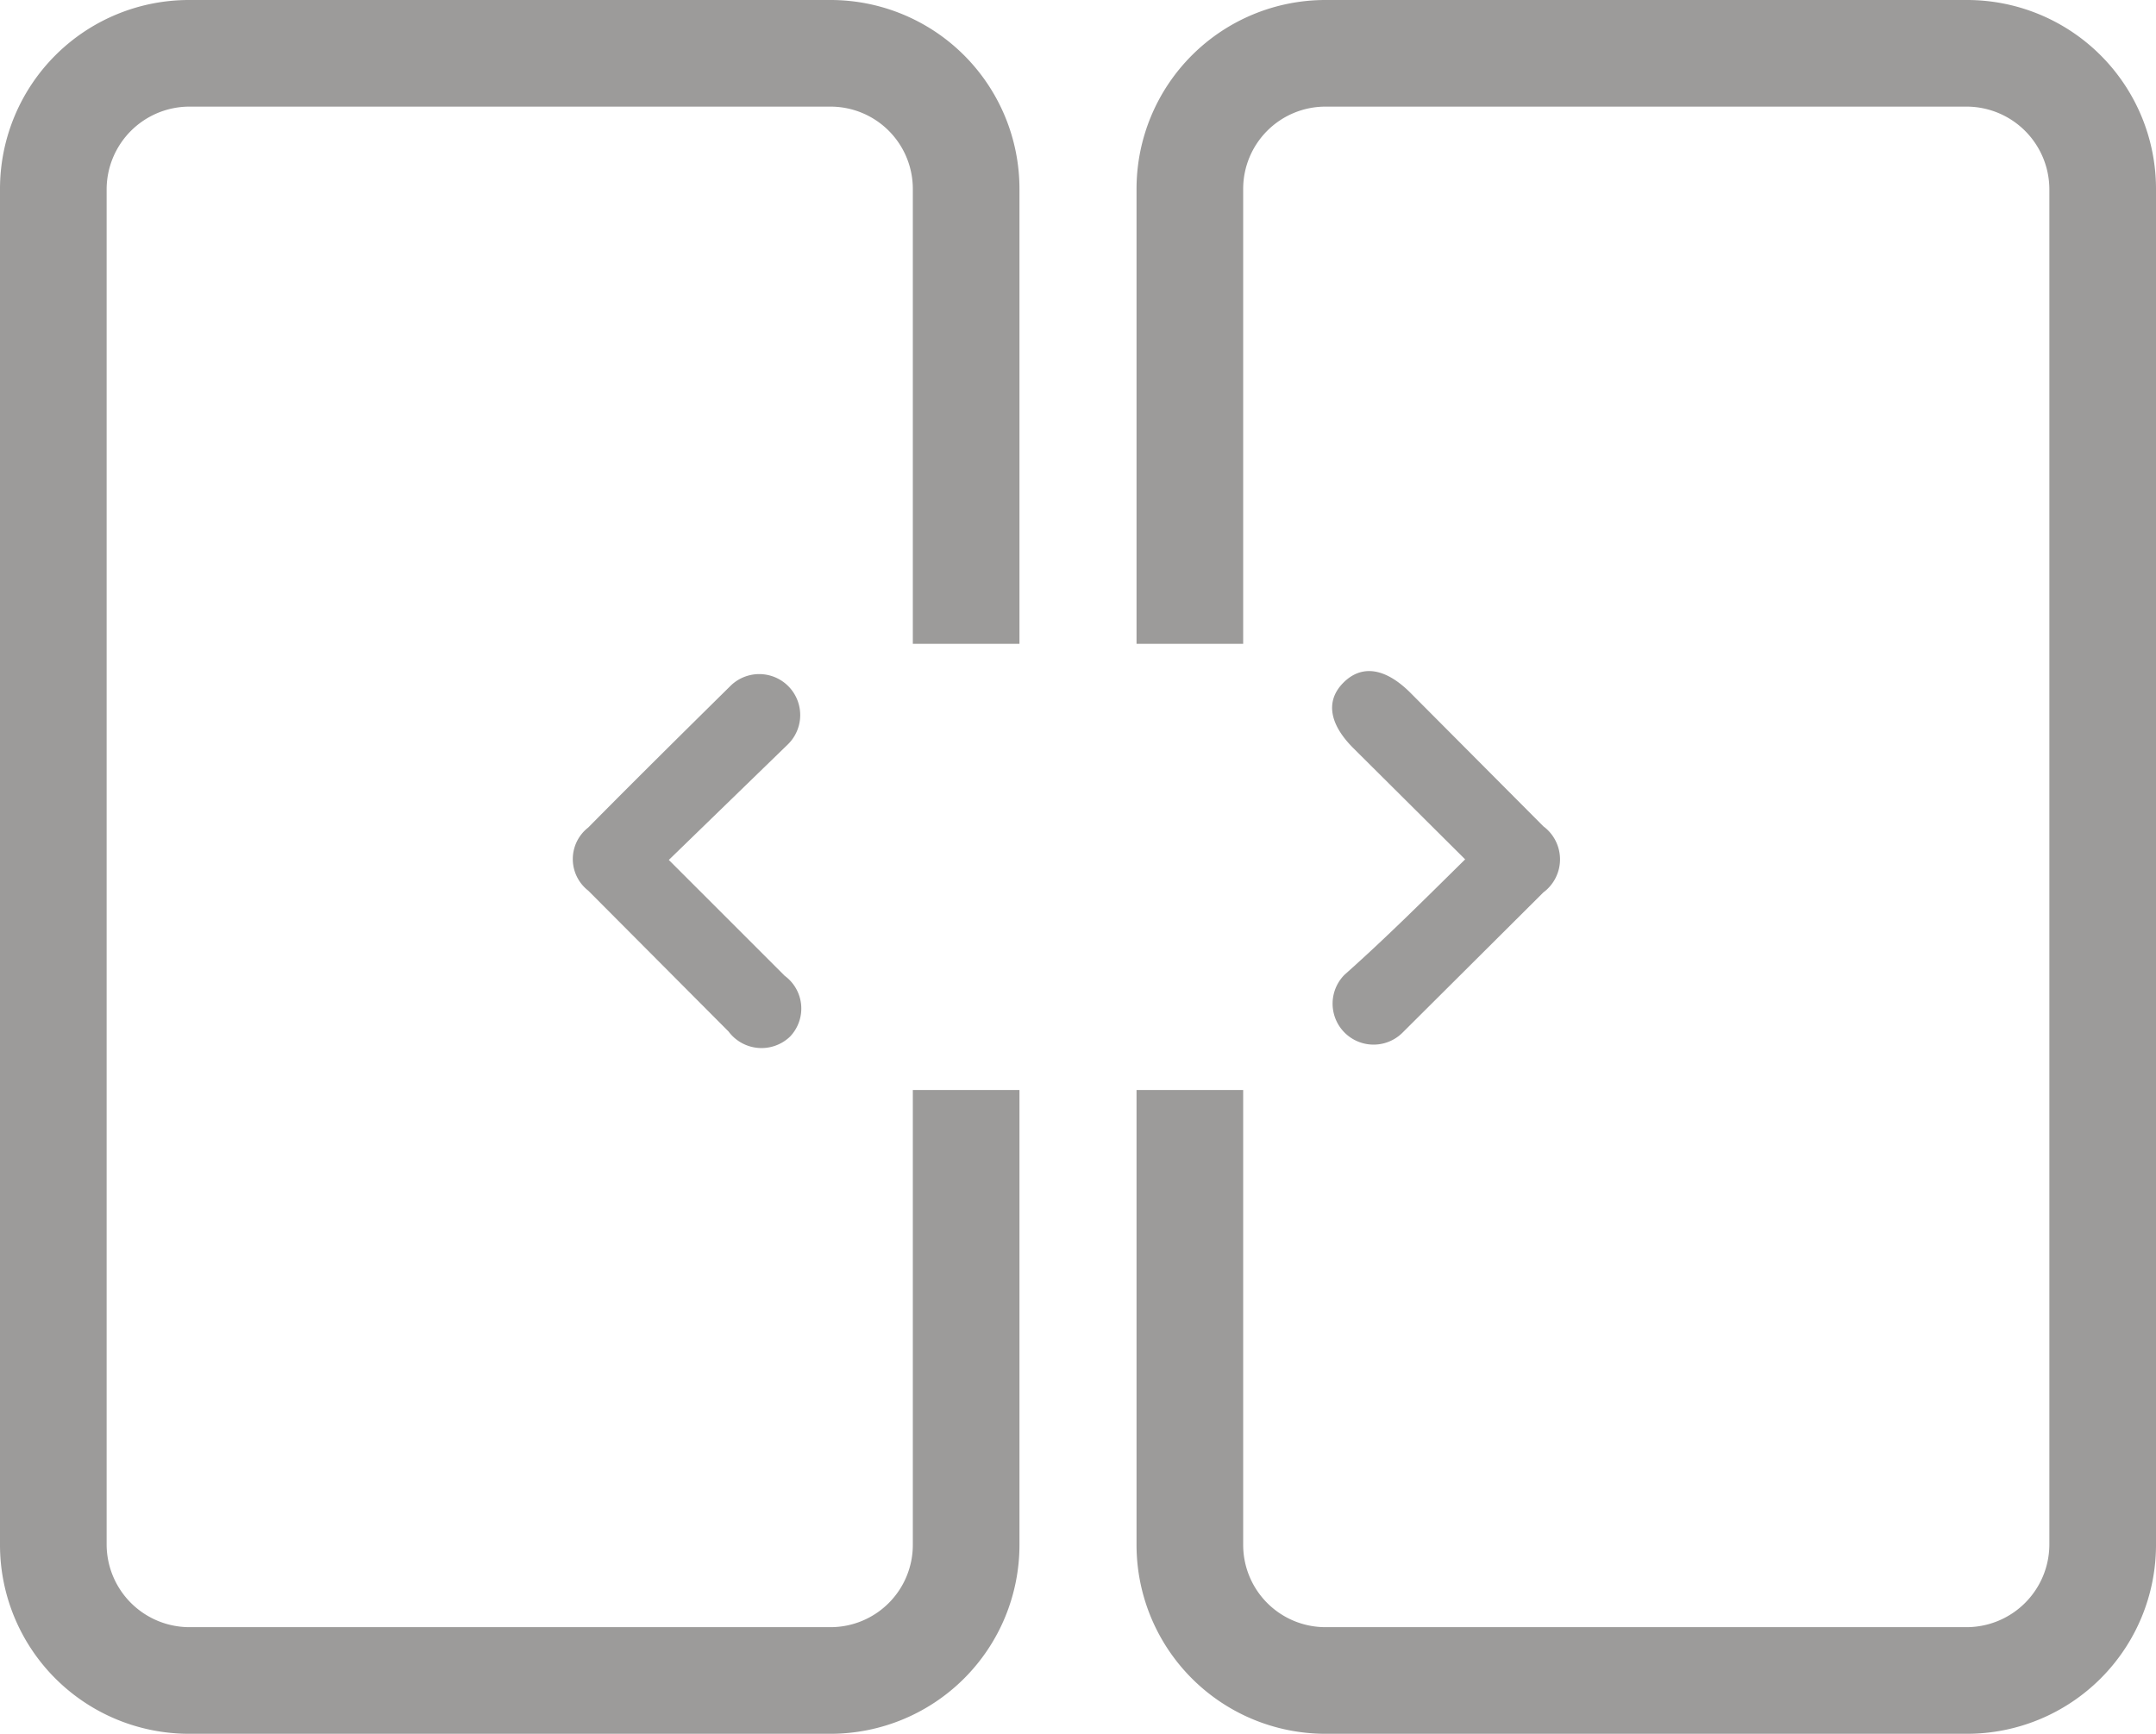
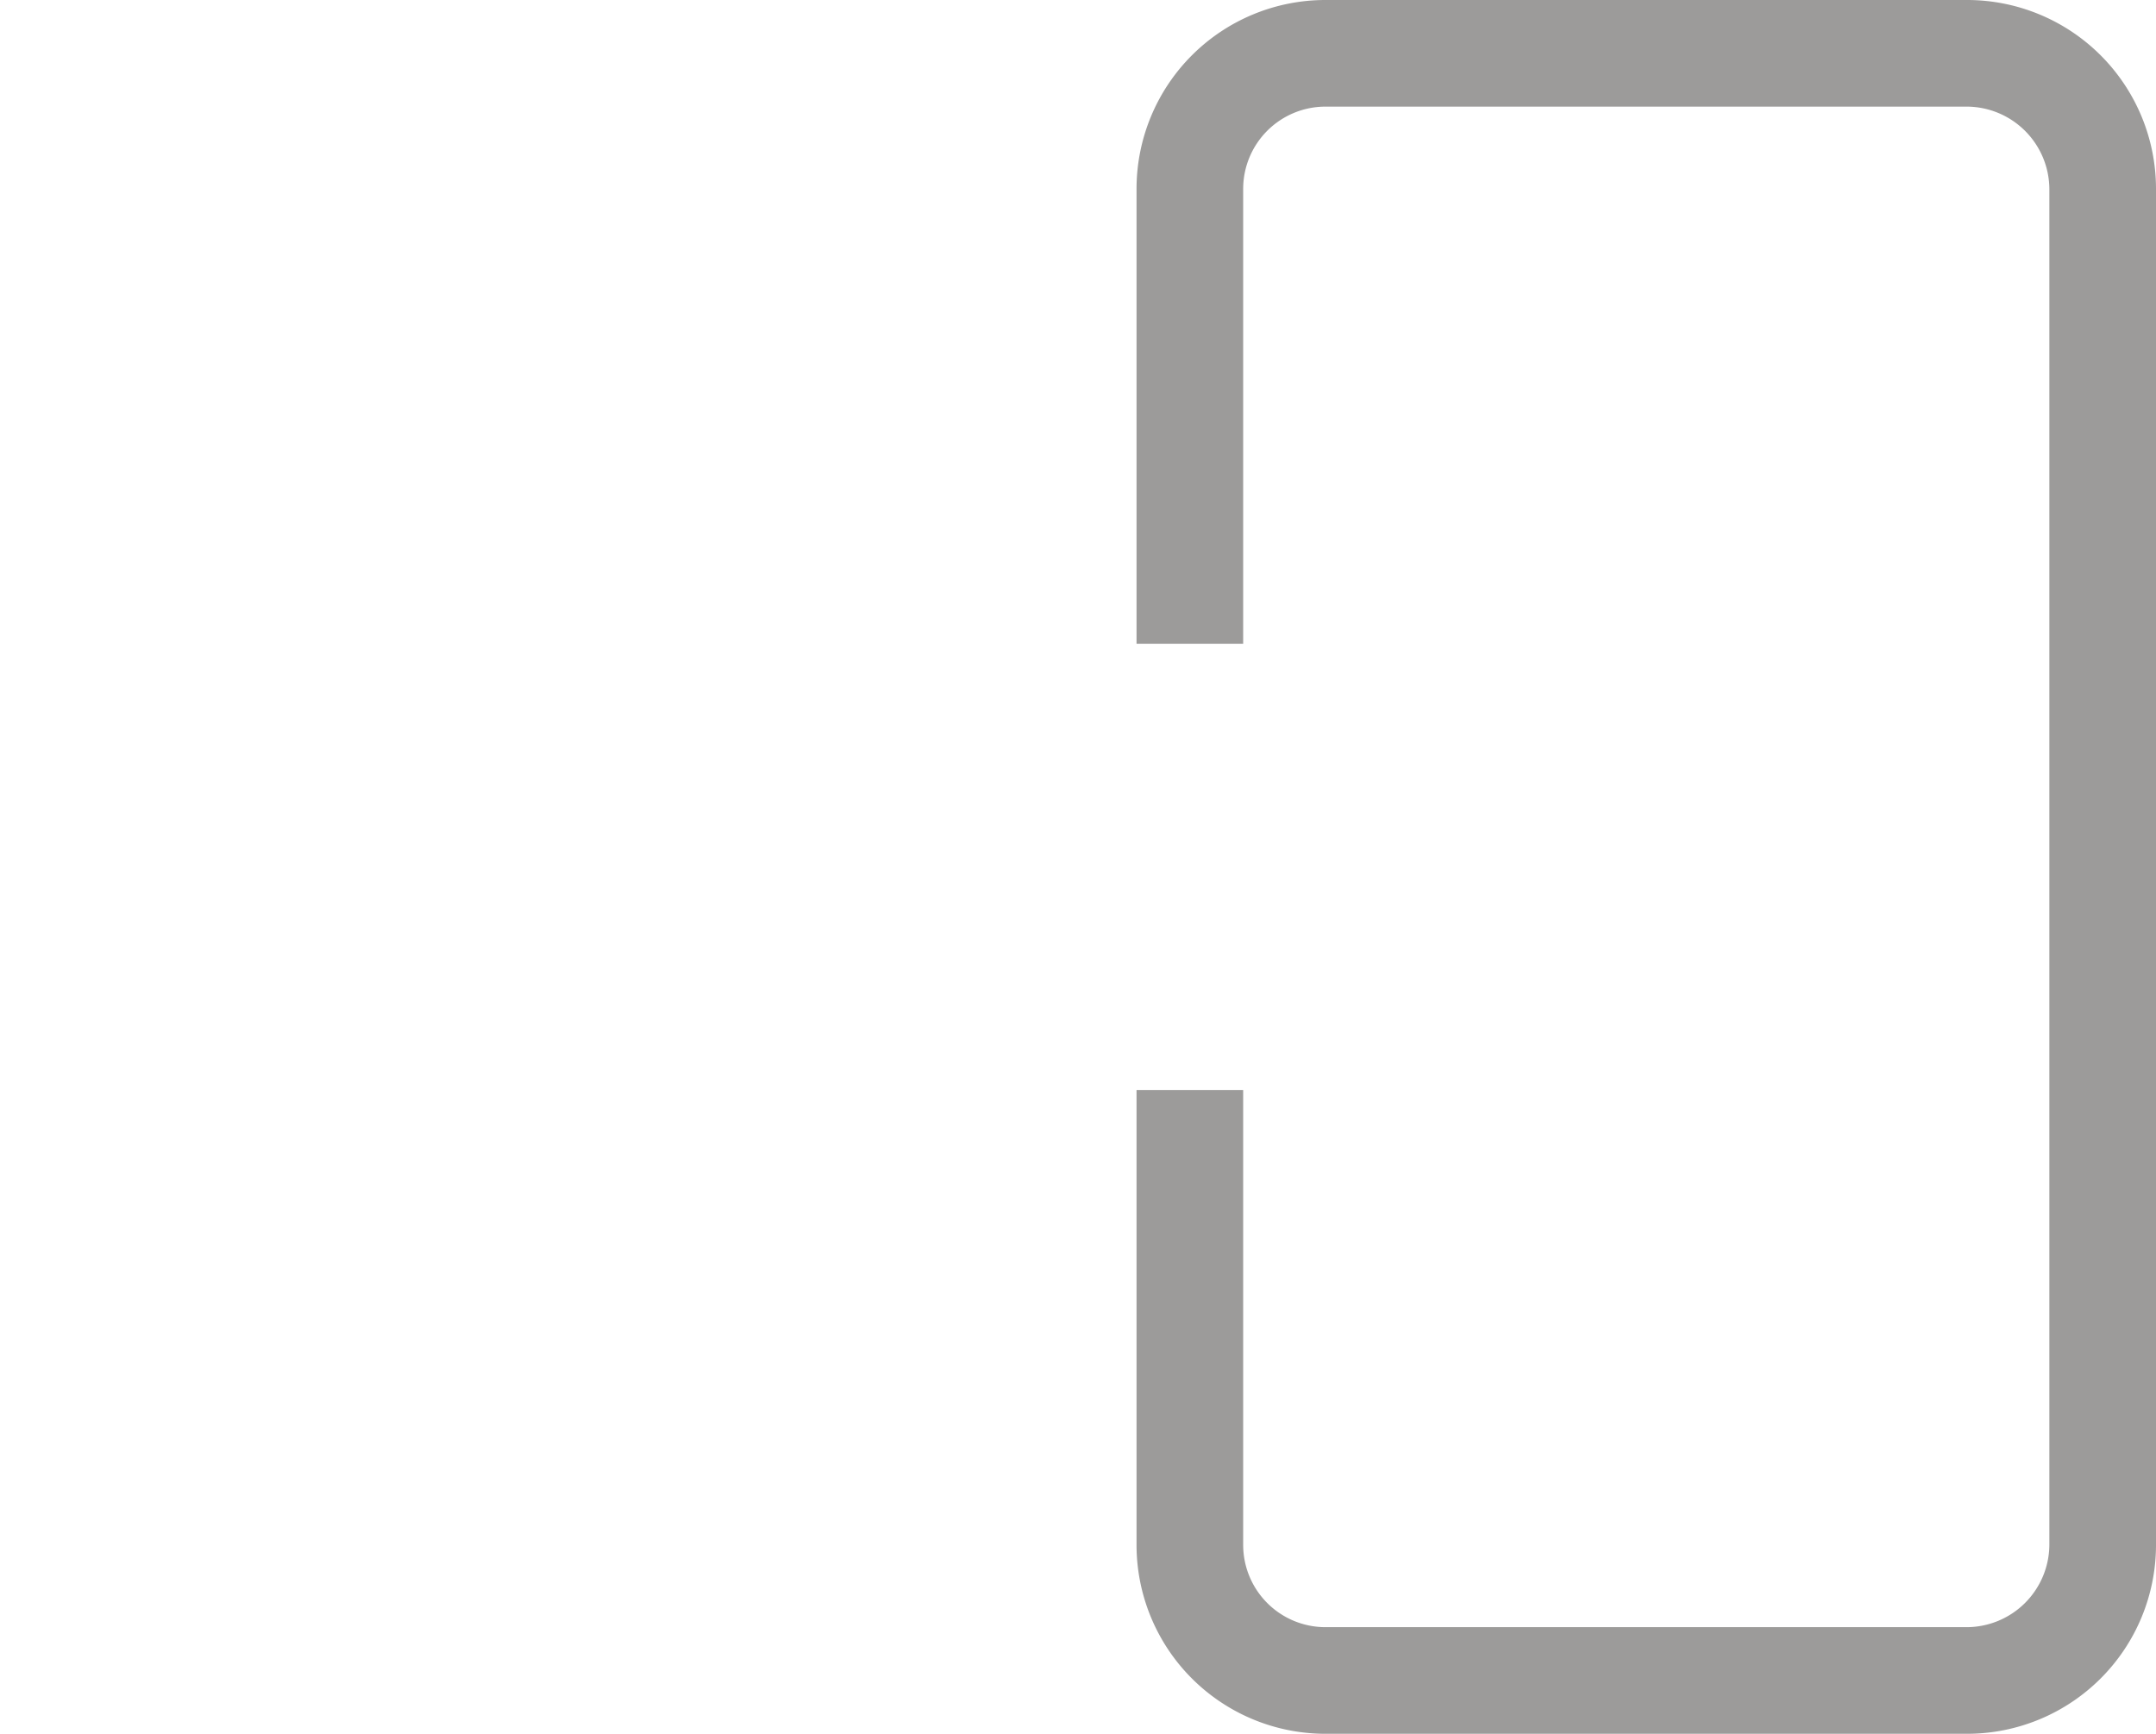
<svg xmlns="http://www.w3.org/2000/svg" viewBox="0 0 37.2 29.92">
  <title>Asset 13</title>
  <g id="Layer_2" data-name="Layer 2">
    <g id="Layer_1-2" data-name="Layer 1">
-       <path d="M25.28,14.83l-1.93-1.92c-.42-.42-.48-.82-.17-1.13s.71-.26,1.14.16l2.31,2.32a.71.71,0,0,1,0,1.14l-2.43,2.42a.69.69,0,1,1-1-1C23.91,16.19,24.58,15.52,25.28,14.83Z" style="fill:#9c9b9a" />
-       <path d="M11.54,14.84l2,2a.7.7,0,0,1,.09,1.05.71.71,0,0,1-1.06-.09l-2.42-2.43a.69.69,0,0,1,0-1.09c.81-.82,1.63-1.63,2.45-2.44a.69.69,0,1,1,1,1Z" style="fill:#9c9b9a" />
      <path d="M33.94,0H22.87a3.26,3.26,0,0,0-3.26,3.26v7.85h1.84V3.26a1.42,1.42,0,0,1,1.42-1.42H33.94a1.43,1.43,0,0,1,1.42,1.42v23.4a1.43,1.43,0,0,1-1.42,1.42H22.87a1.42,1.42,0,0,1-1.42-1.42V18.81H19.61v7.85a3.26,3.26,0,0,0,3.26,3.26H33.94a3.26,3.26,0,0,0,3.26-3.26V3.26A3.26,3.26,0,0,0,33.94,0Z" style="fill:#9c9b9a" />
-       <path d="M15.75,18.81v7.85a1.42,1.42,0,0,1-1.42,1.42H3.26a1.43,1.43,0,0,1-1.42-1.42V3.26A1.43,1.43,0,0,1,3.26,1.84H14.33a1.42,1.42,0,0,1,1.42,1.42v7.85h1.84V3.26A3.26,3.26,0,0,0,14.33,0H3.26A3.26,3.26,0,0,0,0,3.26v23.4a3.26,3.26,0,0,0,3.26,3.26H14.33a3.26,3.26,0,0,0,3.26-3.26V18.81Z" style="fill:#9c9b9a" />
    </g>
  </g>
</svg>